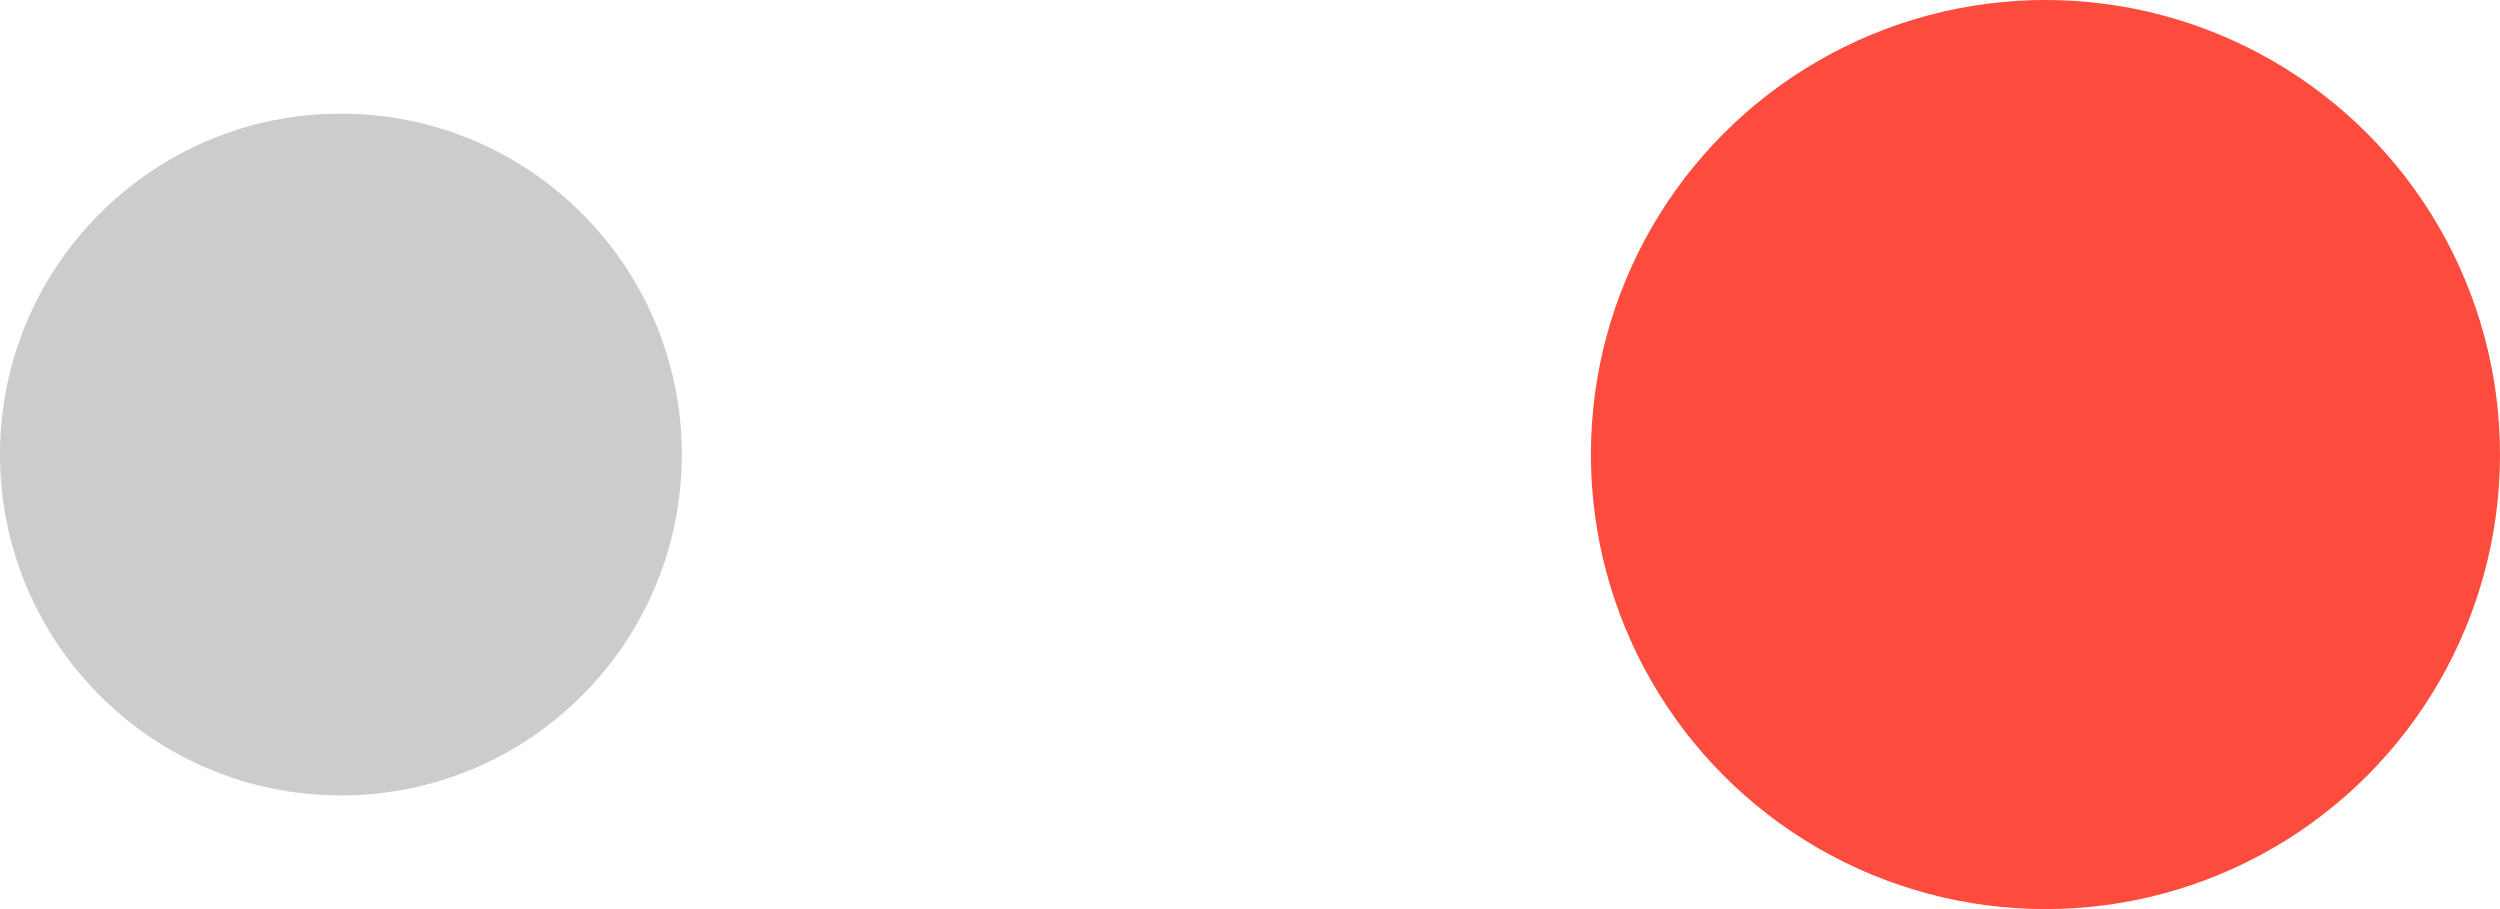
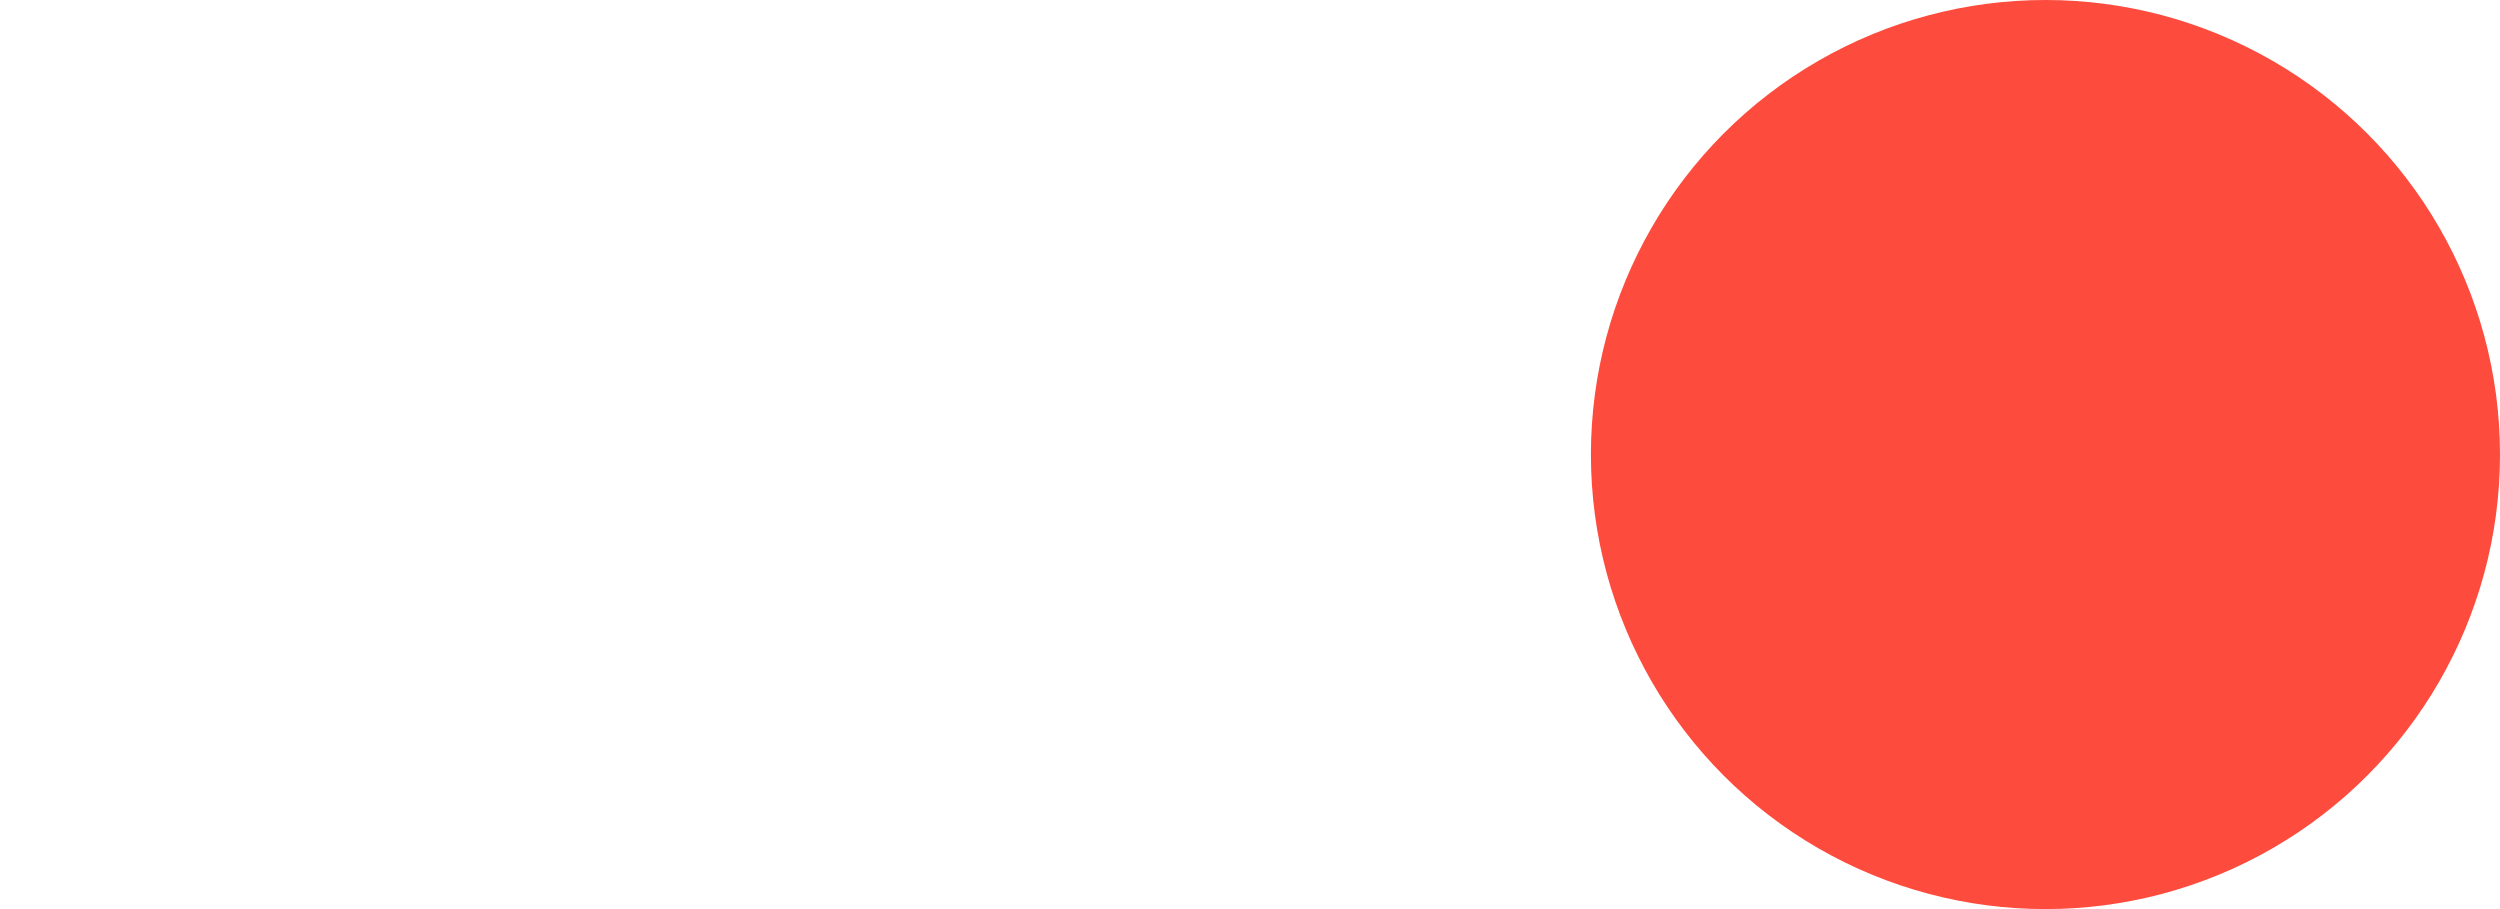
<svg xmlns="http://www.w3.org/2000/svg" fill="none" height="100%" overflow="visible" preserveAspectRatio="none" style="display: block;" viewBox="0 0 22 8" width="100%">
  <g id="Group 3957">
    <circle cx="18" cy="4" fill="#FD4B3D" id="Ellipse 35" r="4" />
-     <circle cx="3" cy="4" fill="black" id="Ellipse 36" opacity="0.2" r="3" />
  </g>
</svg>